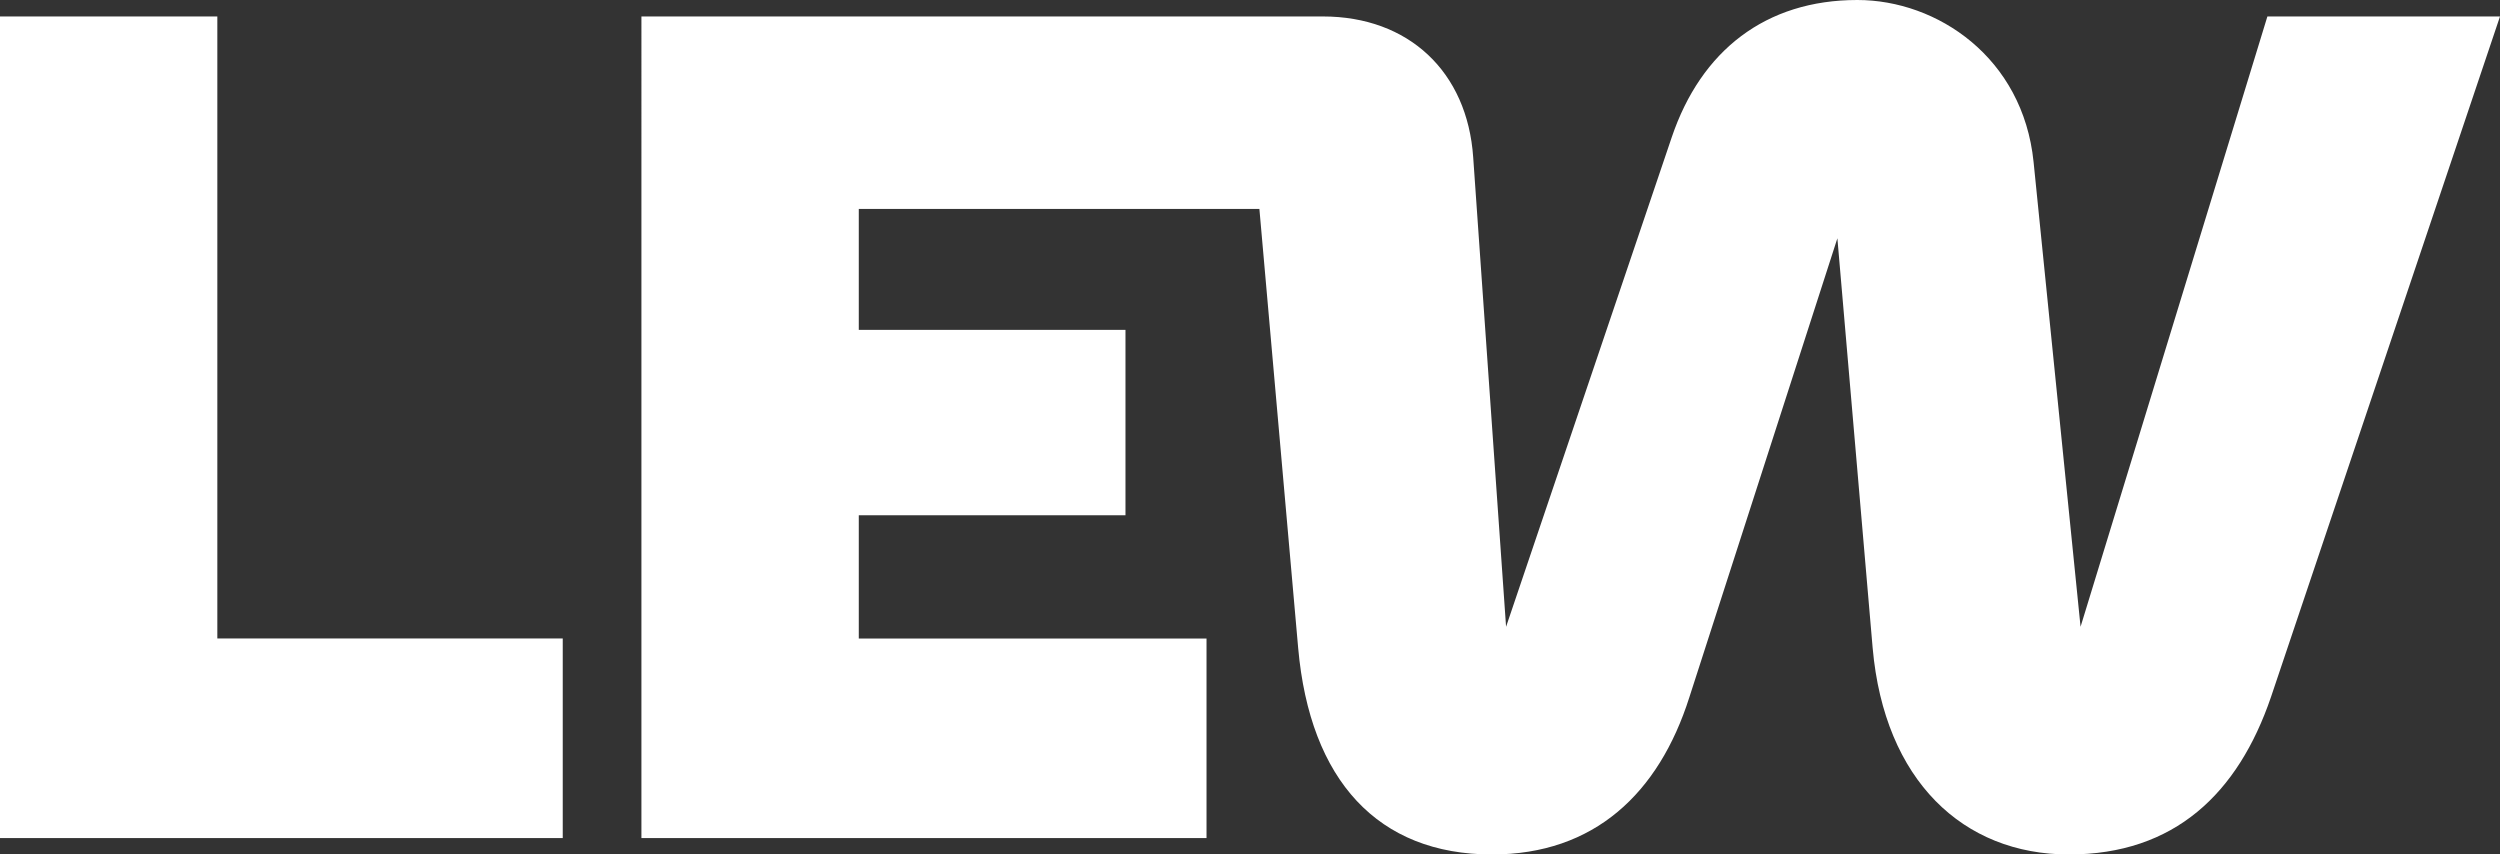
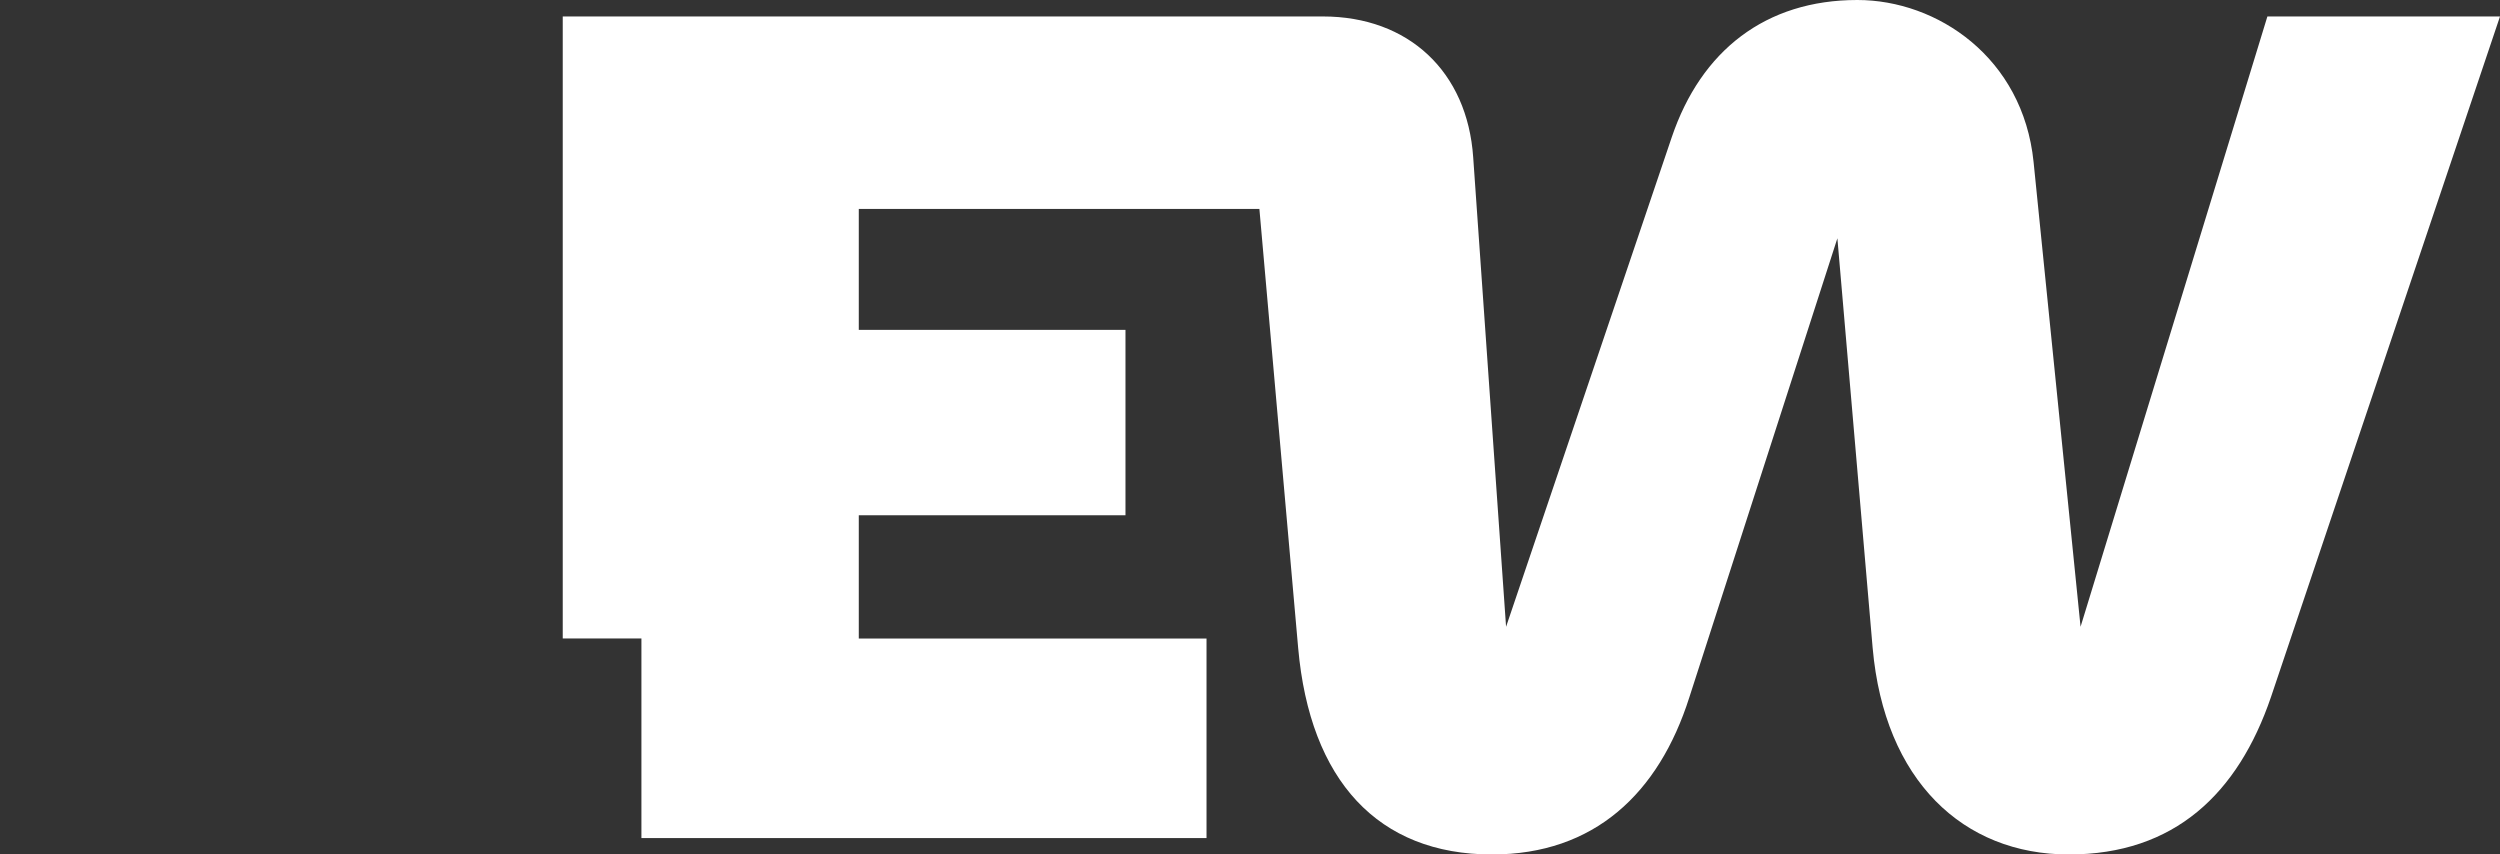
<svg xmlns="http://www.w3.org/2000/svg" id="Ebene_1" data-name="Ebene 1" version="1.1" viewBox="0 0 828 283">
  <rect x="0" y="0" width="828" height="283" fill="#333333" stroke="none" />
-   <path d="M71.98,211.47h114.4v66.09H0V5.45h71.98v206.02ZM212.44,5.45h225.68c28.4,0,47.86,18.27,49.8,46.64l10.89,155.5,54.86-162.1c9.73-28.77,31.13-45.49,61.48-45.49,26.46,0,54.86,19.05,58.37,53.65l15.56,153.94L750.96,5.45h77.04l-75.87,225.46c-10.9,31.88-31.91,52.09-66.93,52.09s-61.09-24.49-64.98-68.41l-11.68-135.67-49.02,151.99c-10.12,31.88-31.52,52.09-65.37,52.09-37.74,0-60.31-24.49-64.2-68.41l-12.84-145.39h-132.68v40.04h88.33v61.42h-88.33v40.81h115.17v66.09h-187.16V5.45Z" fill="#fff" stroke-width="0" />
+   <path d="M71.98,211.47h114.4v66.09V5.45h71.98v206.02ZM212.44,5.45h225.68c28.4,0,47.86,18.27,49.8,46.64l10.89,155.5,54.86-162.1c9.73-28.77,31.13-45.49,61.48-45.49,26.46,0,54.86,19.05,58.37,53.65l15.56,153.94L750.96,5.45h77.04l-75.87,225.46c-10.9,31.88-31.91,52.09-66.93,52.09s-61.09-24.49-64.98-68.41l-11.68-135.67-49.02,151.99c-10.12,31.88-31.52,52.09-65.37,52.09-37.74,0-60.31-24.49-64.2-68.41l-12.84-145.39h-132.68v40.04h88.33v61.42h-88.33v40.81h115.17v66.09h-187.16V5.45Z" fill="#fff" stroke-width="0" />
</svg>